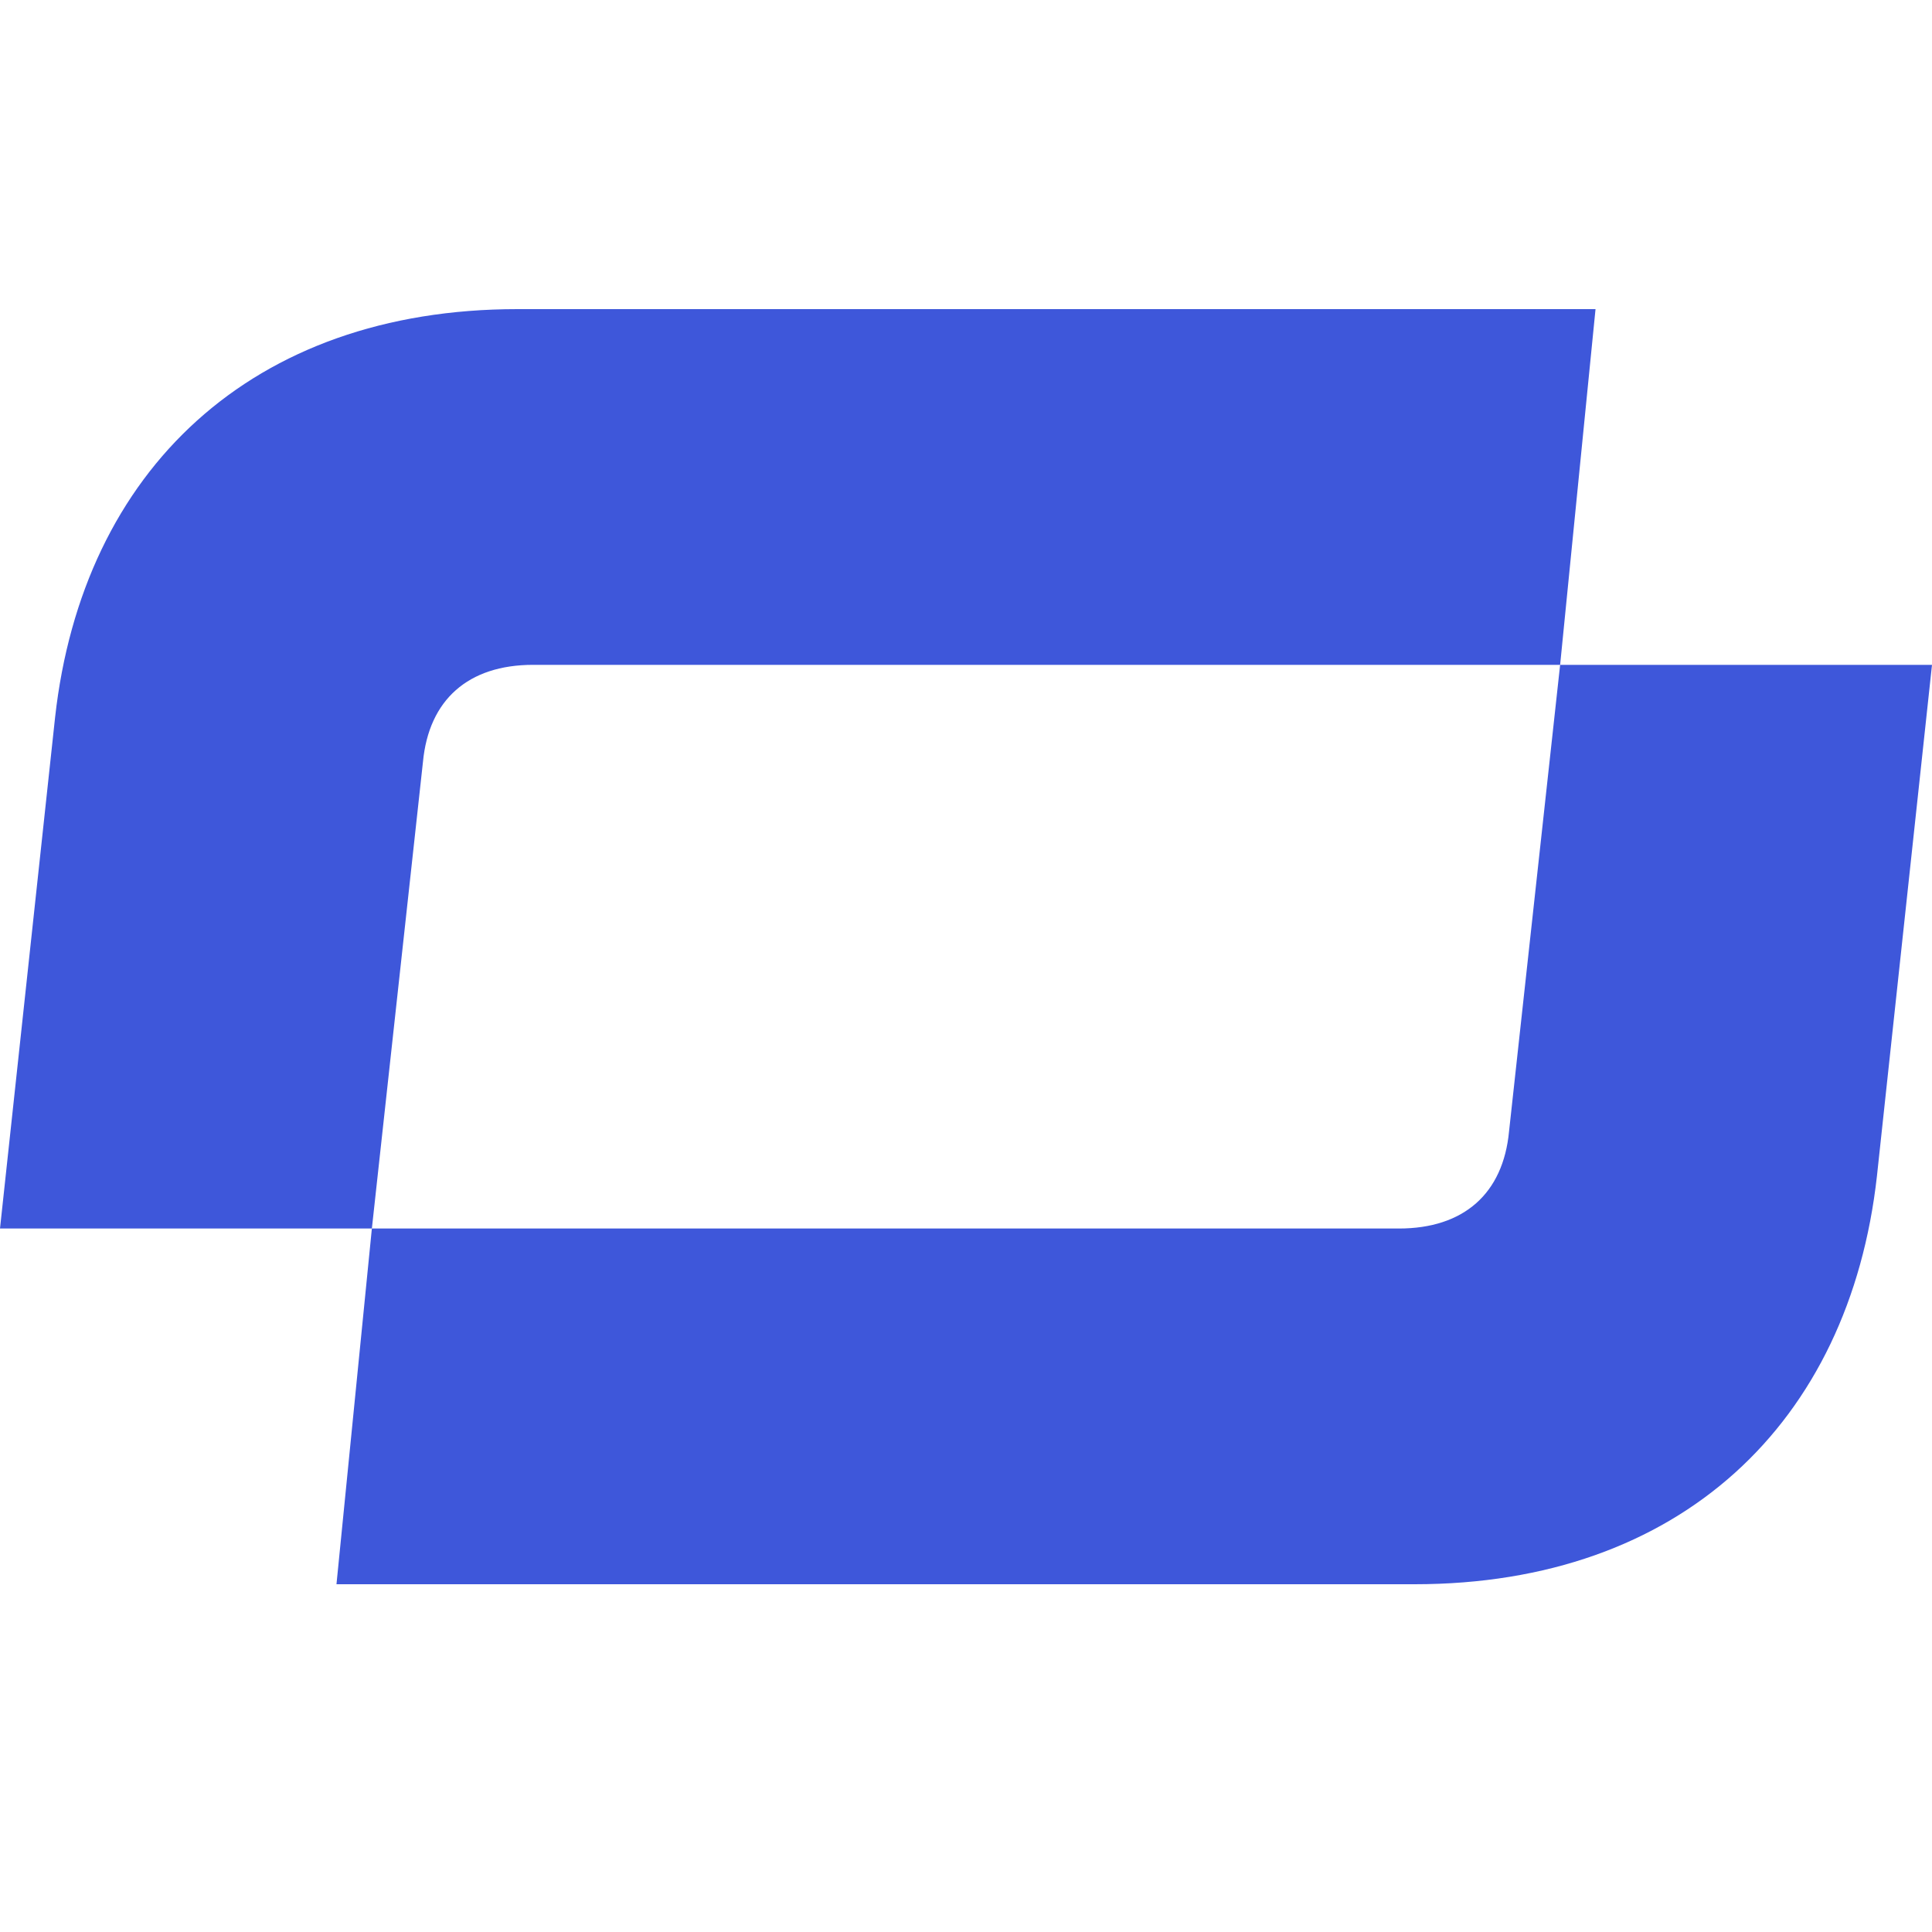
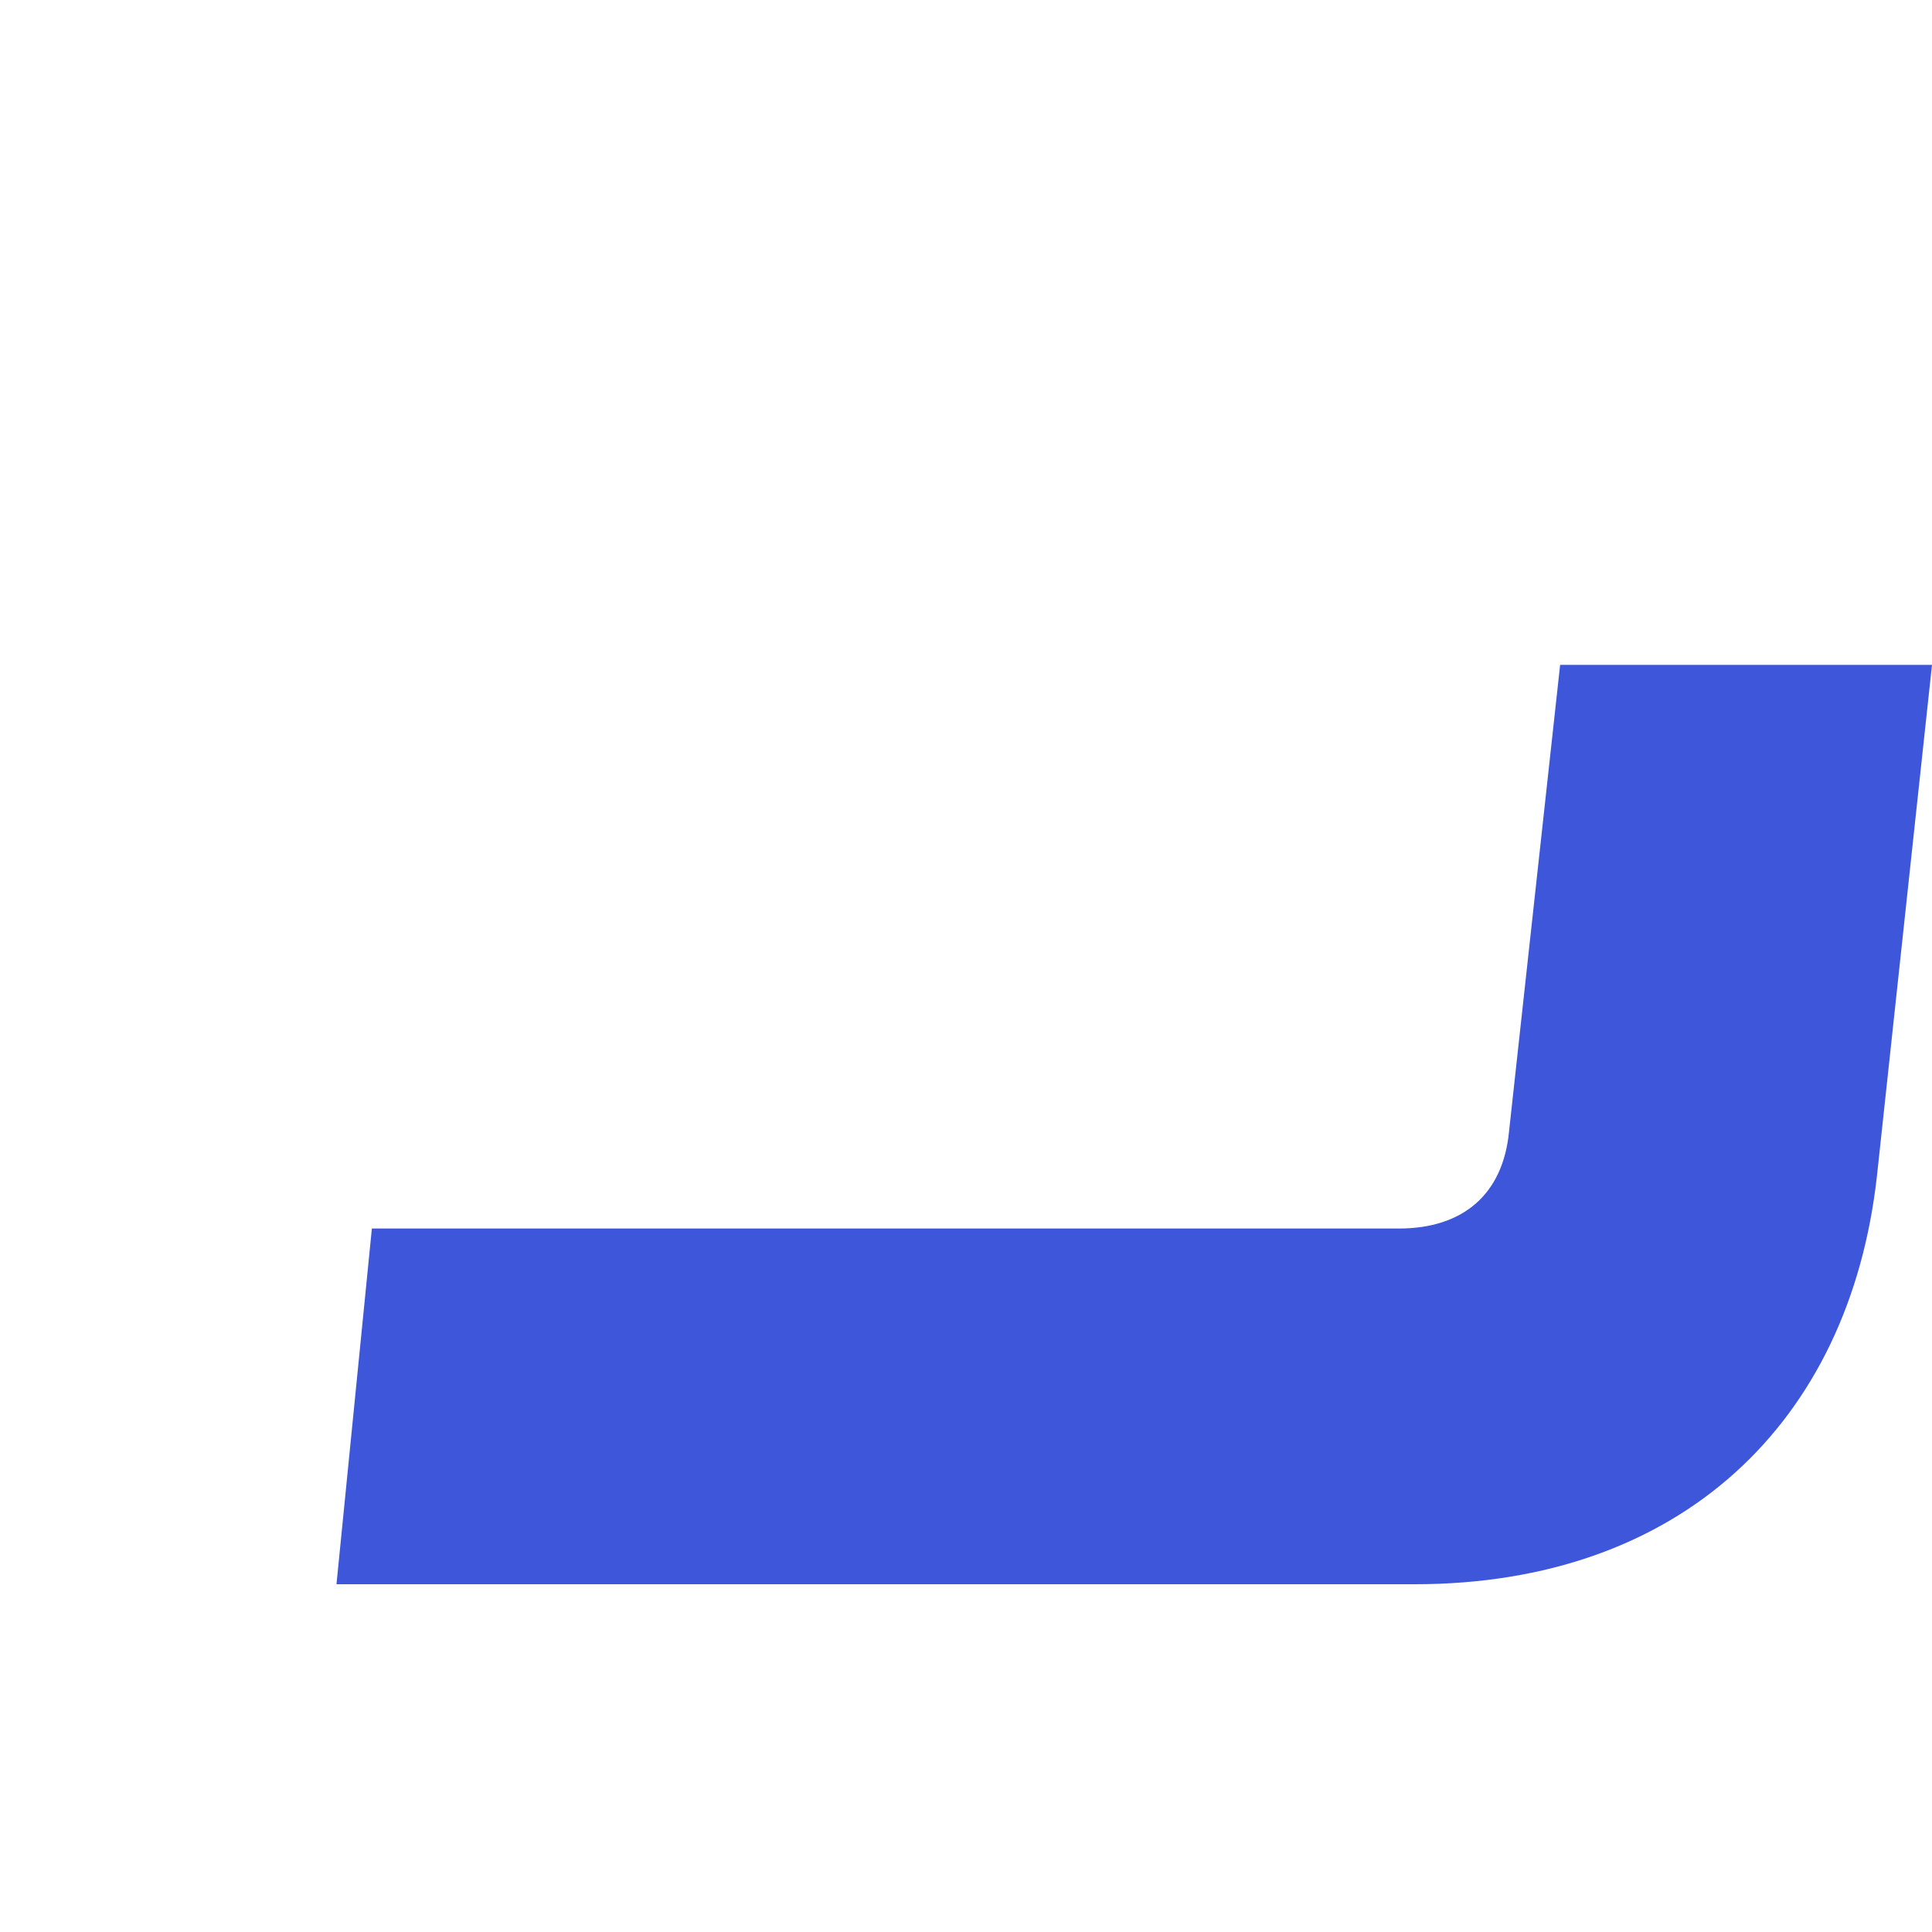
<svg xmlns="http://www.w3.org/2000/svg" width="50" height="50" viewBox="0 0 50 50" fill="none">
  <path d="M8.708 41H36.609C43.482 41 47.862 36.826 48.575 30.437L50 17.206H40.376L39.054 29.28C38.902 30.889 37.883 31.794 36.203 31.794H9.624L8.708 41Z" fill="#3E57DA" />
-   <path d="M9.624 31.794L10.946 19.72C11.098 18.111 12.117 17.206 13.797 17.206L40.376 17.206L41.292 8H13.391C6.518 8 2.138 12.174 1.426 18.563L0 31.794H9.624Z" fill="#3E57DA" />
</svg>